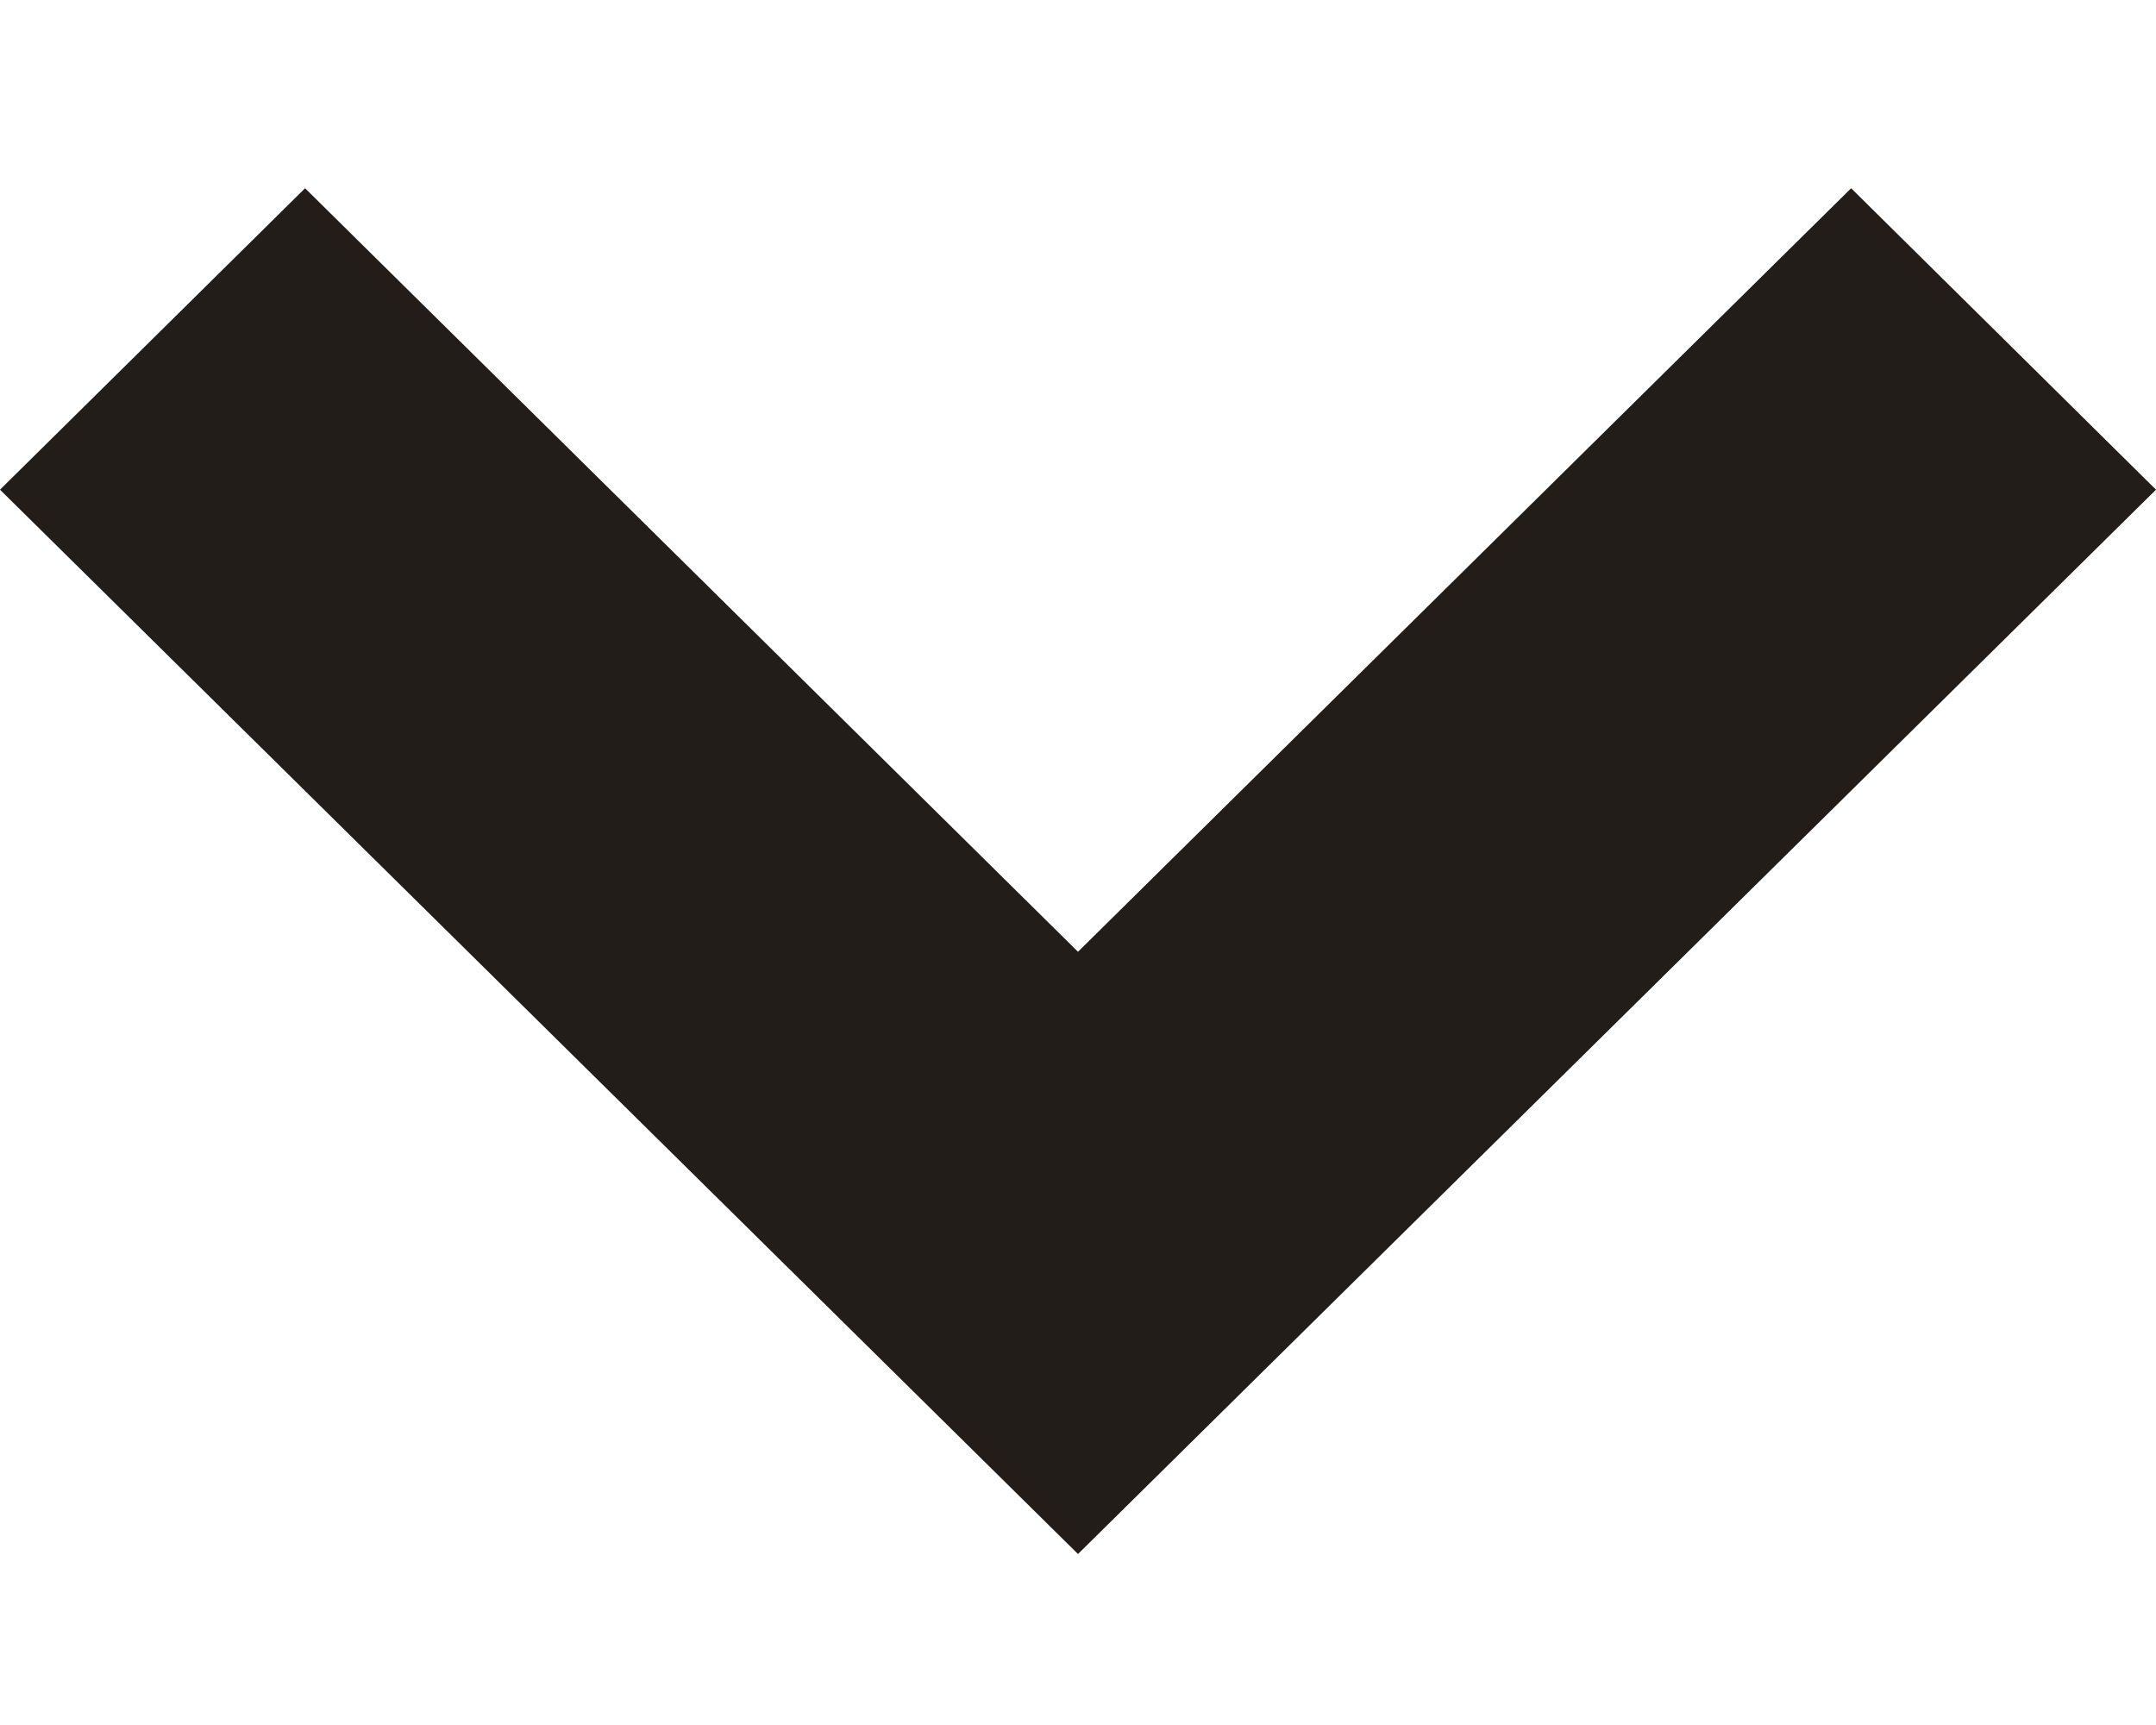
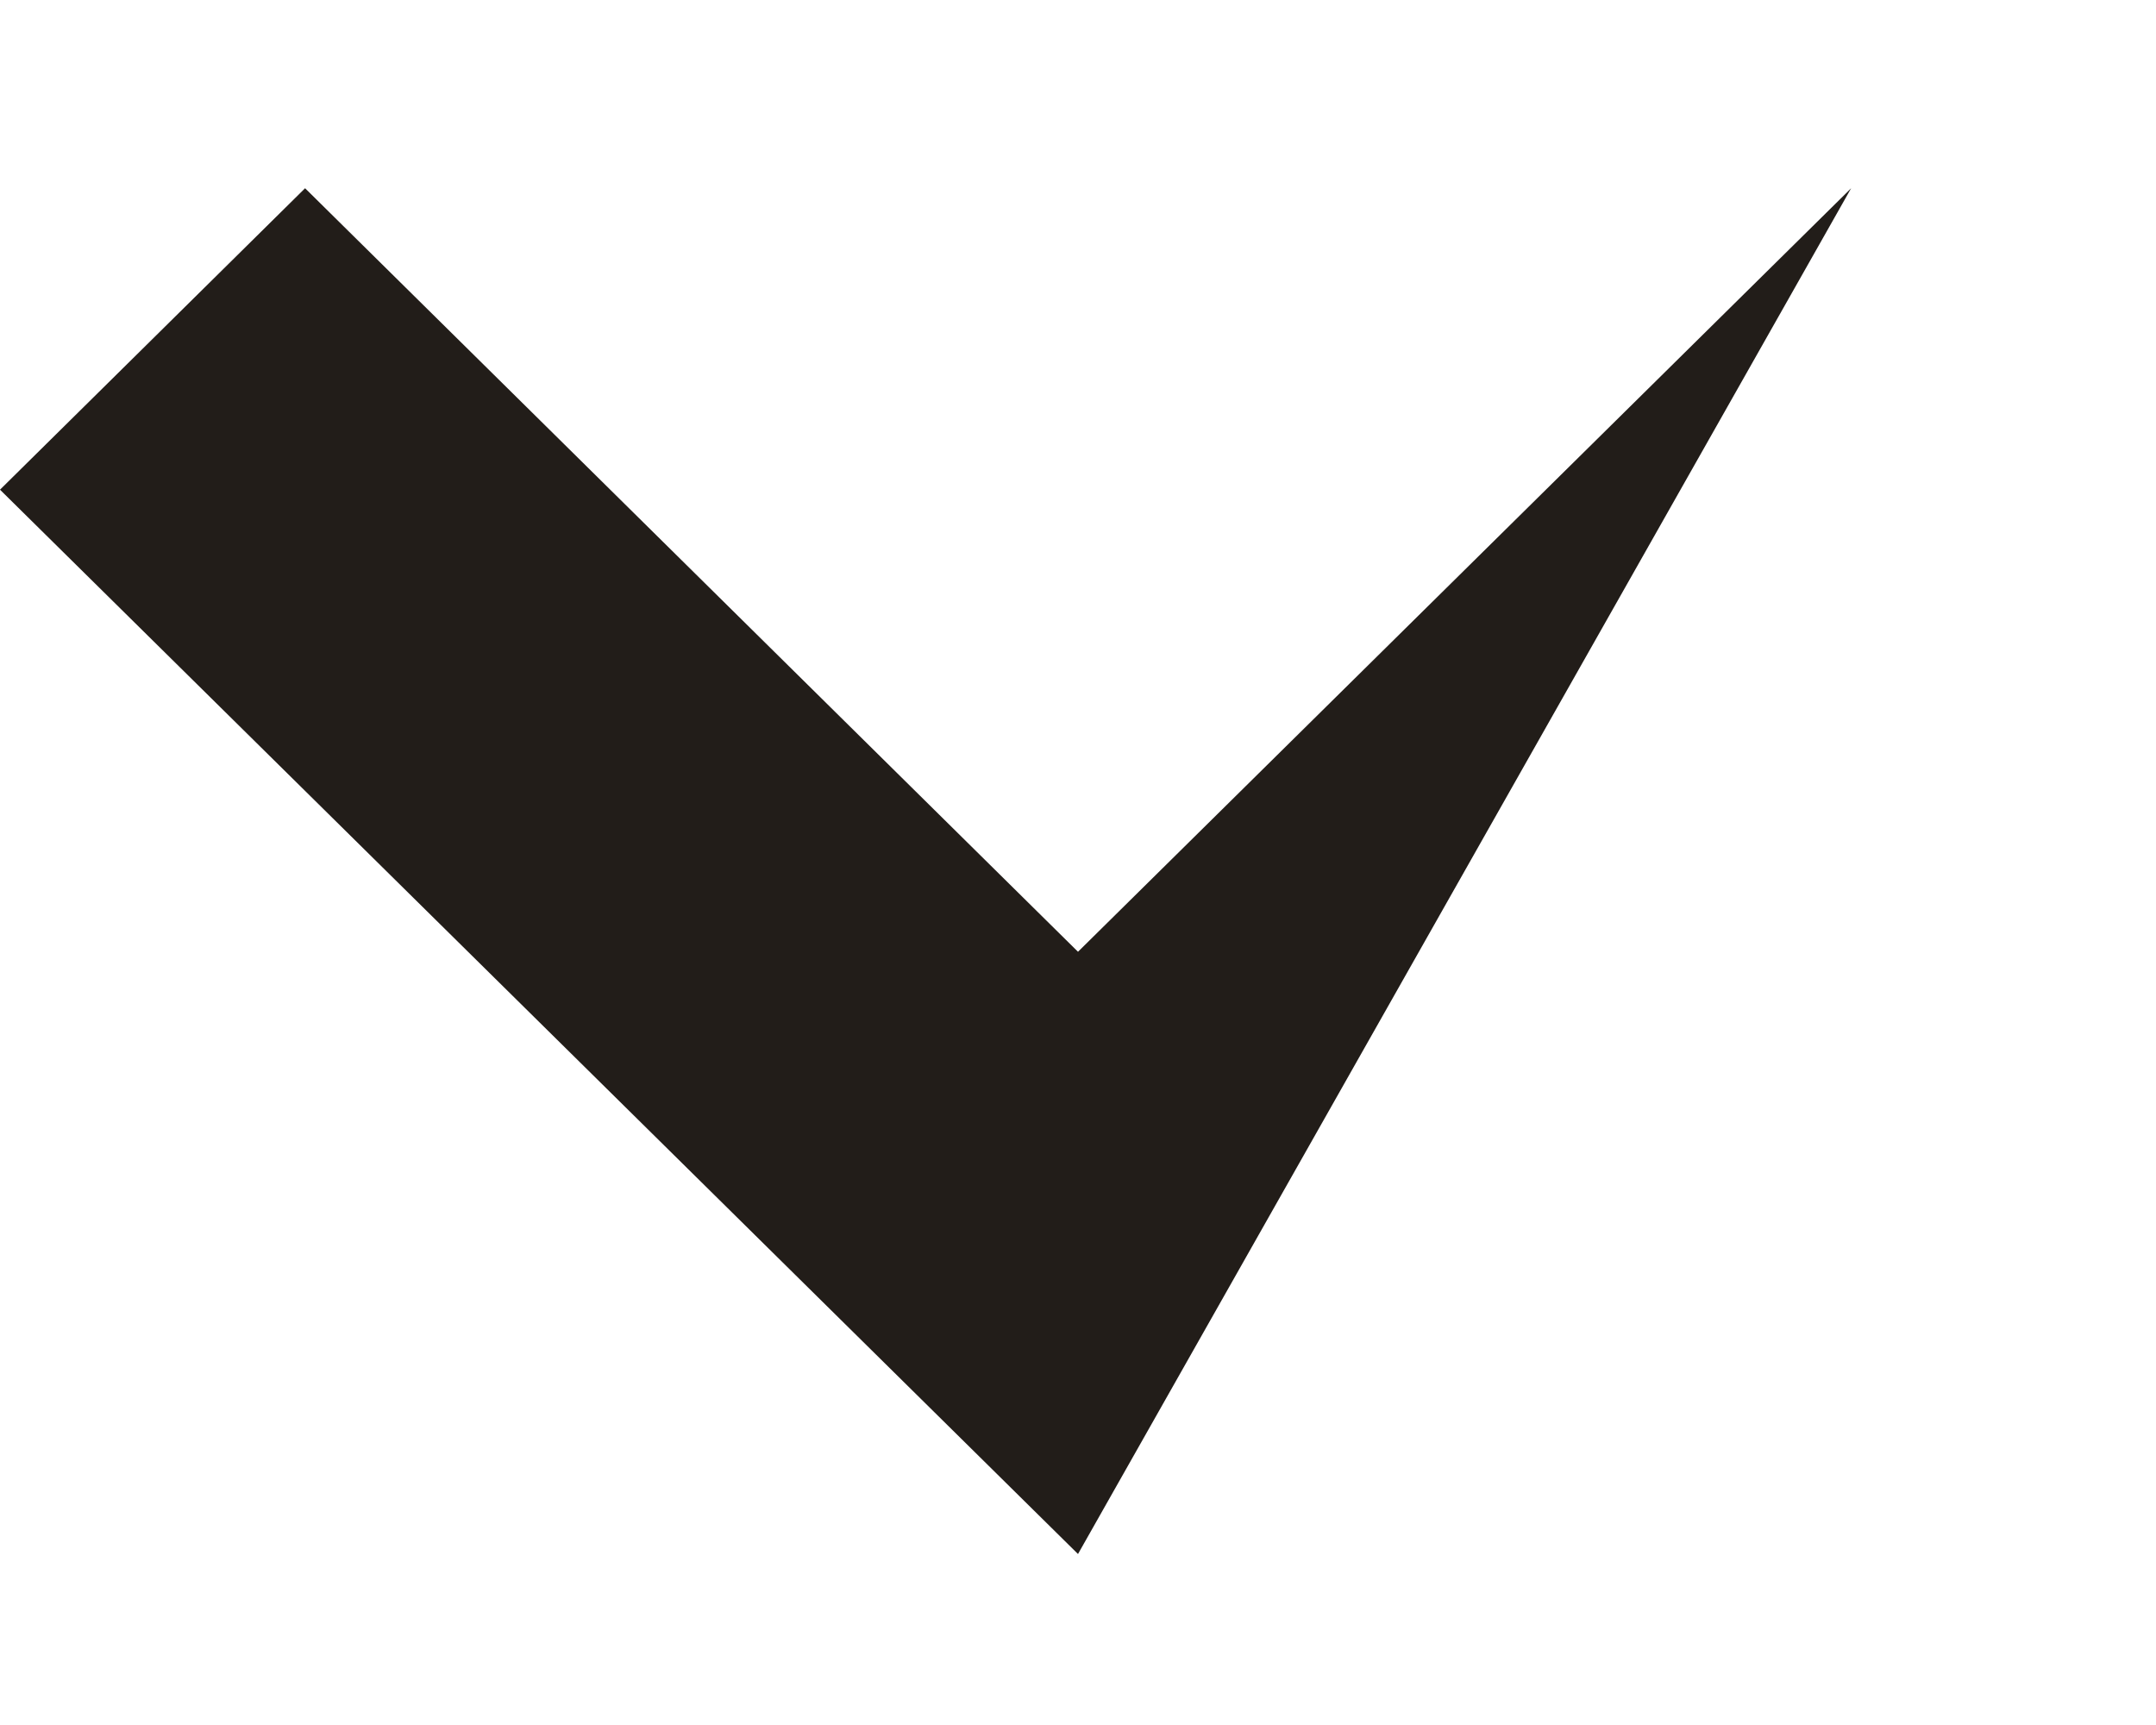
<svg xmlns="http://www.w3.org/2000/svg" width="10" height="8" viewBox="0 0 10 8" fill="none">
-   <path fill-rule="evenodd" clip-rule="evenodd" d="M0 2.271L5 7.207L10 2.271L8.586 0.873L5 4.414L1.415 0.873L0 2.271Z" fill="#221D19" />
+   <path fill-rule="evenodd" clip-rule="evenodd" d="M0 2.271L5 7.207L8.586 0.873L5 4.414L1.415 0.873L0 2.271Z" fill="#221D19" />
</svg>